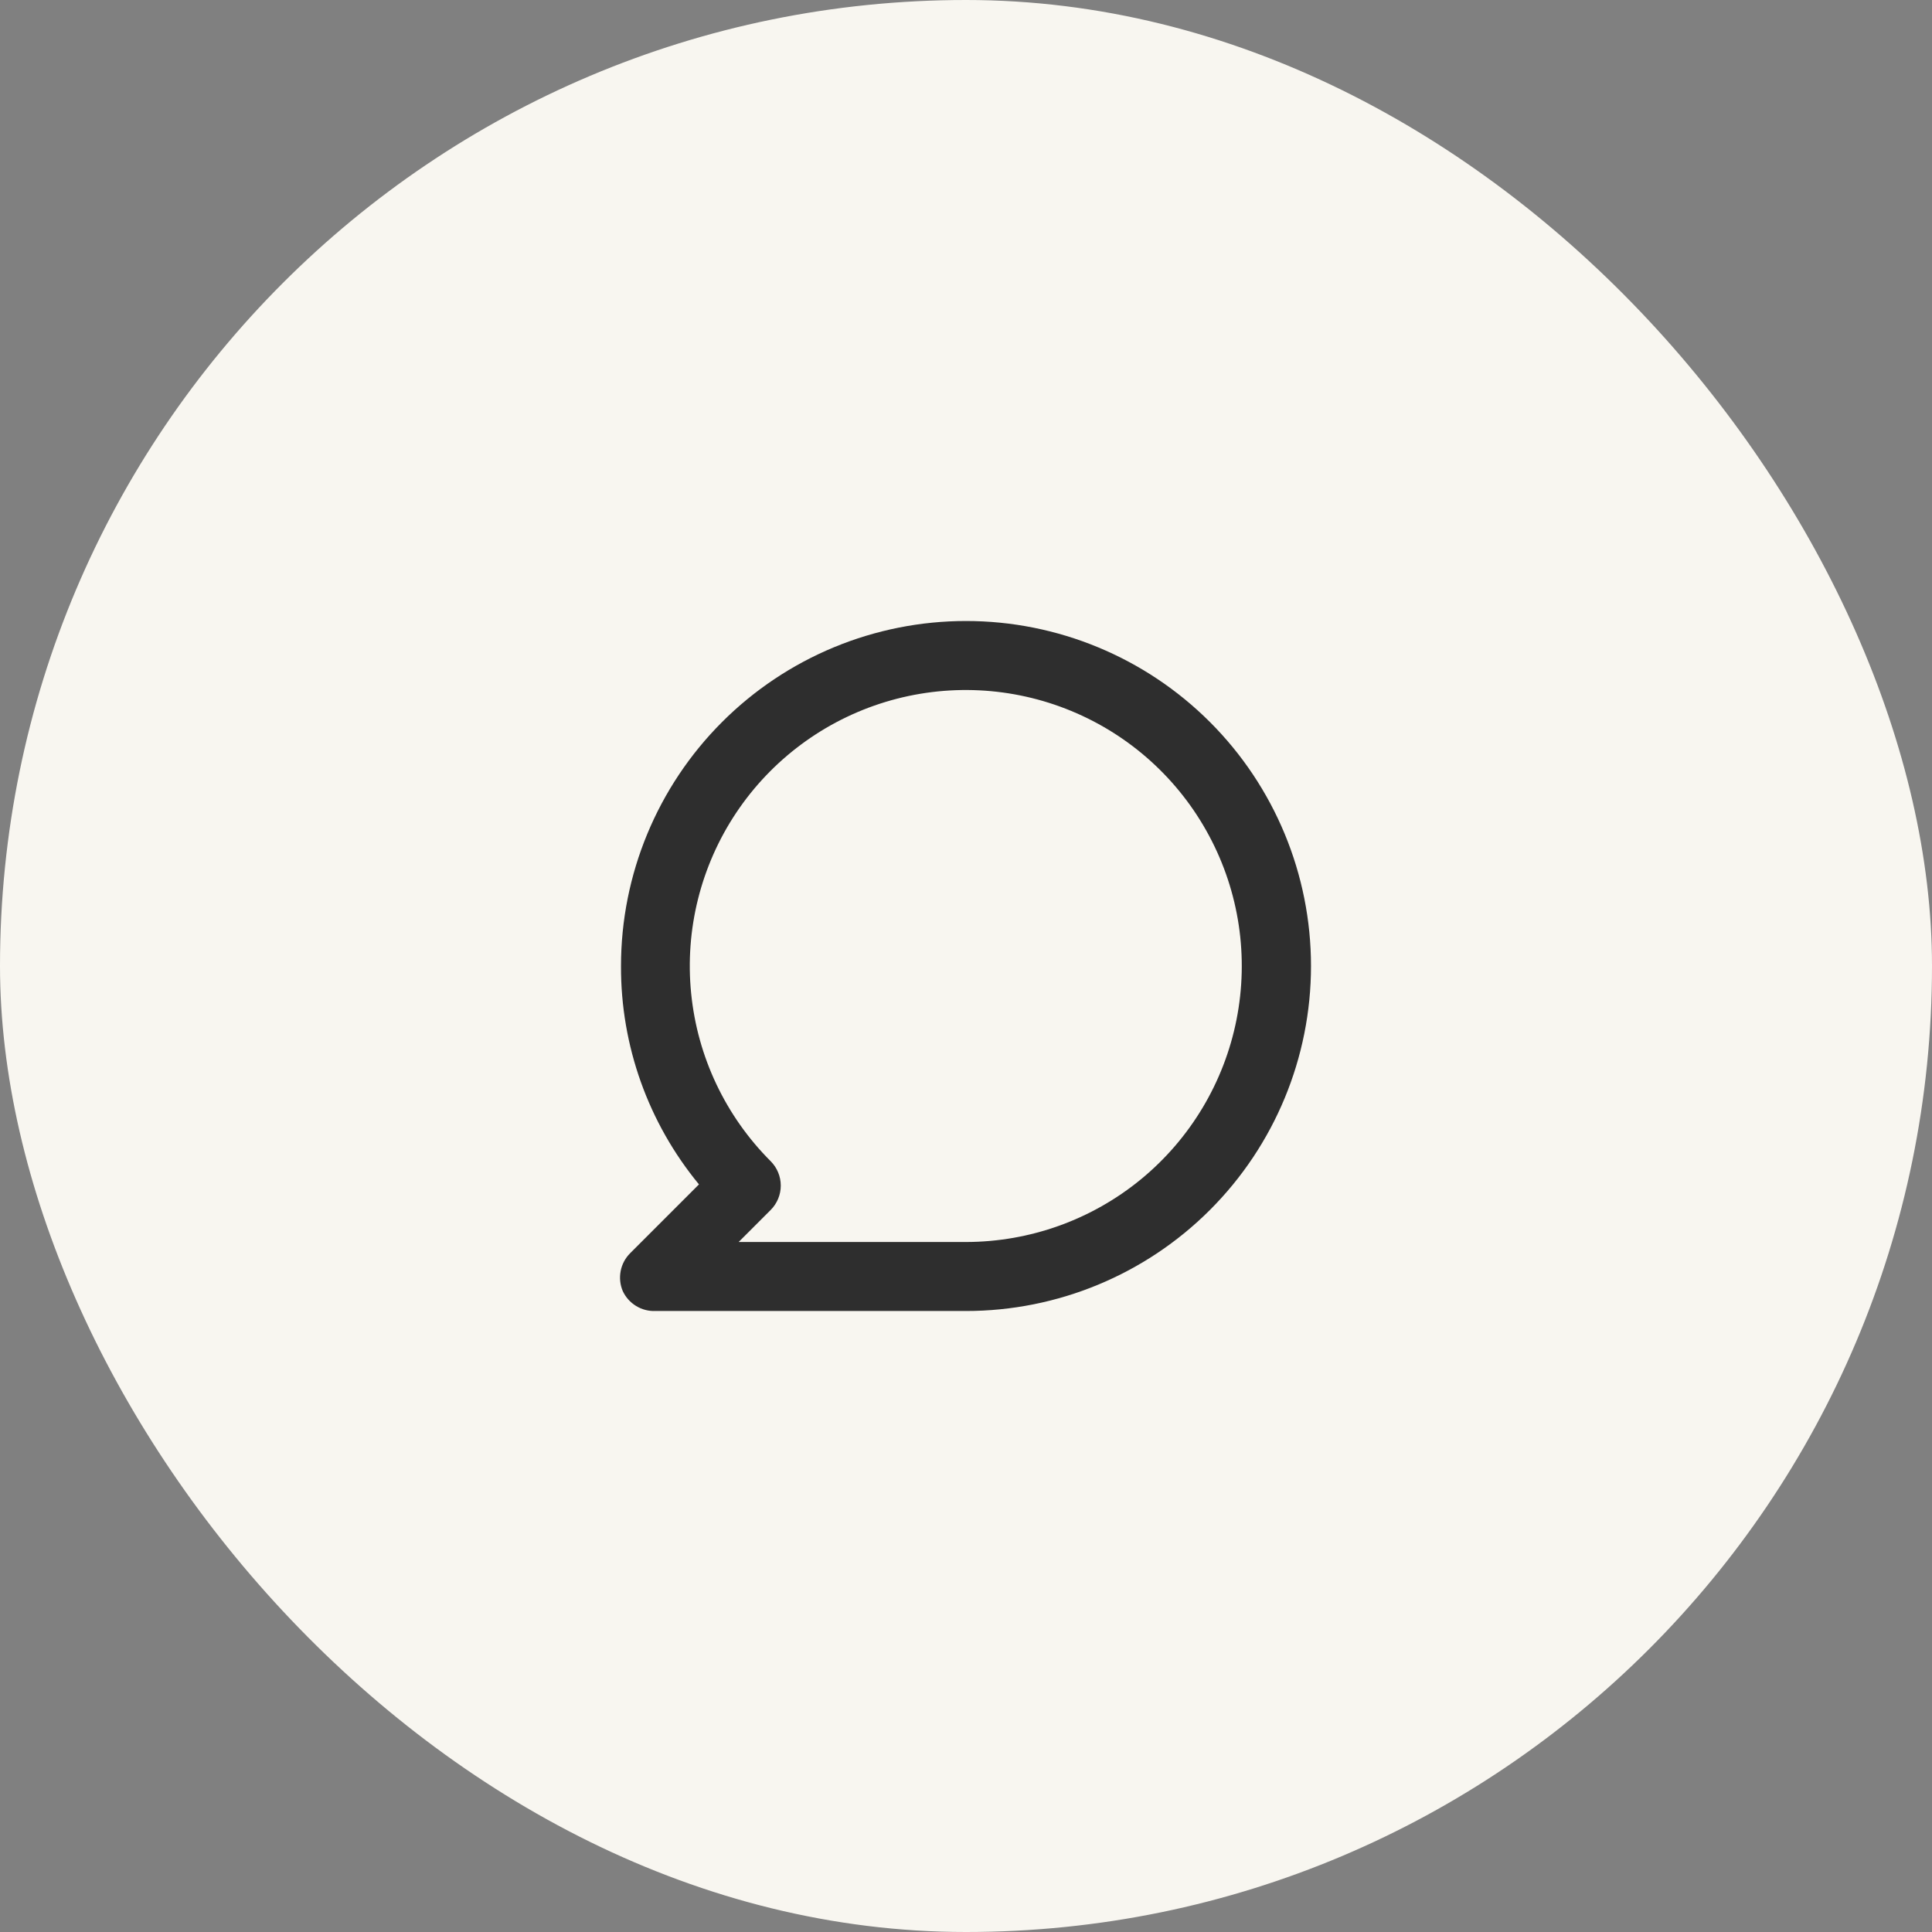
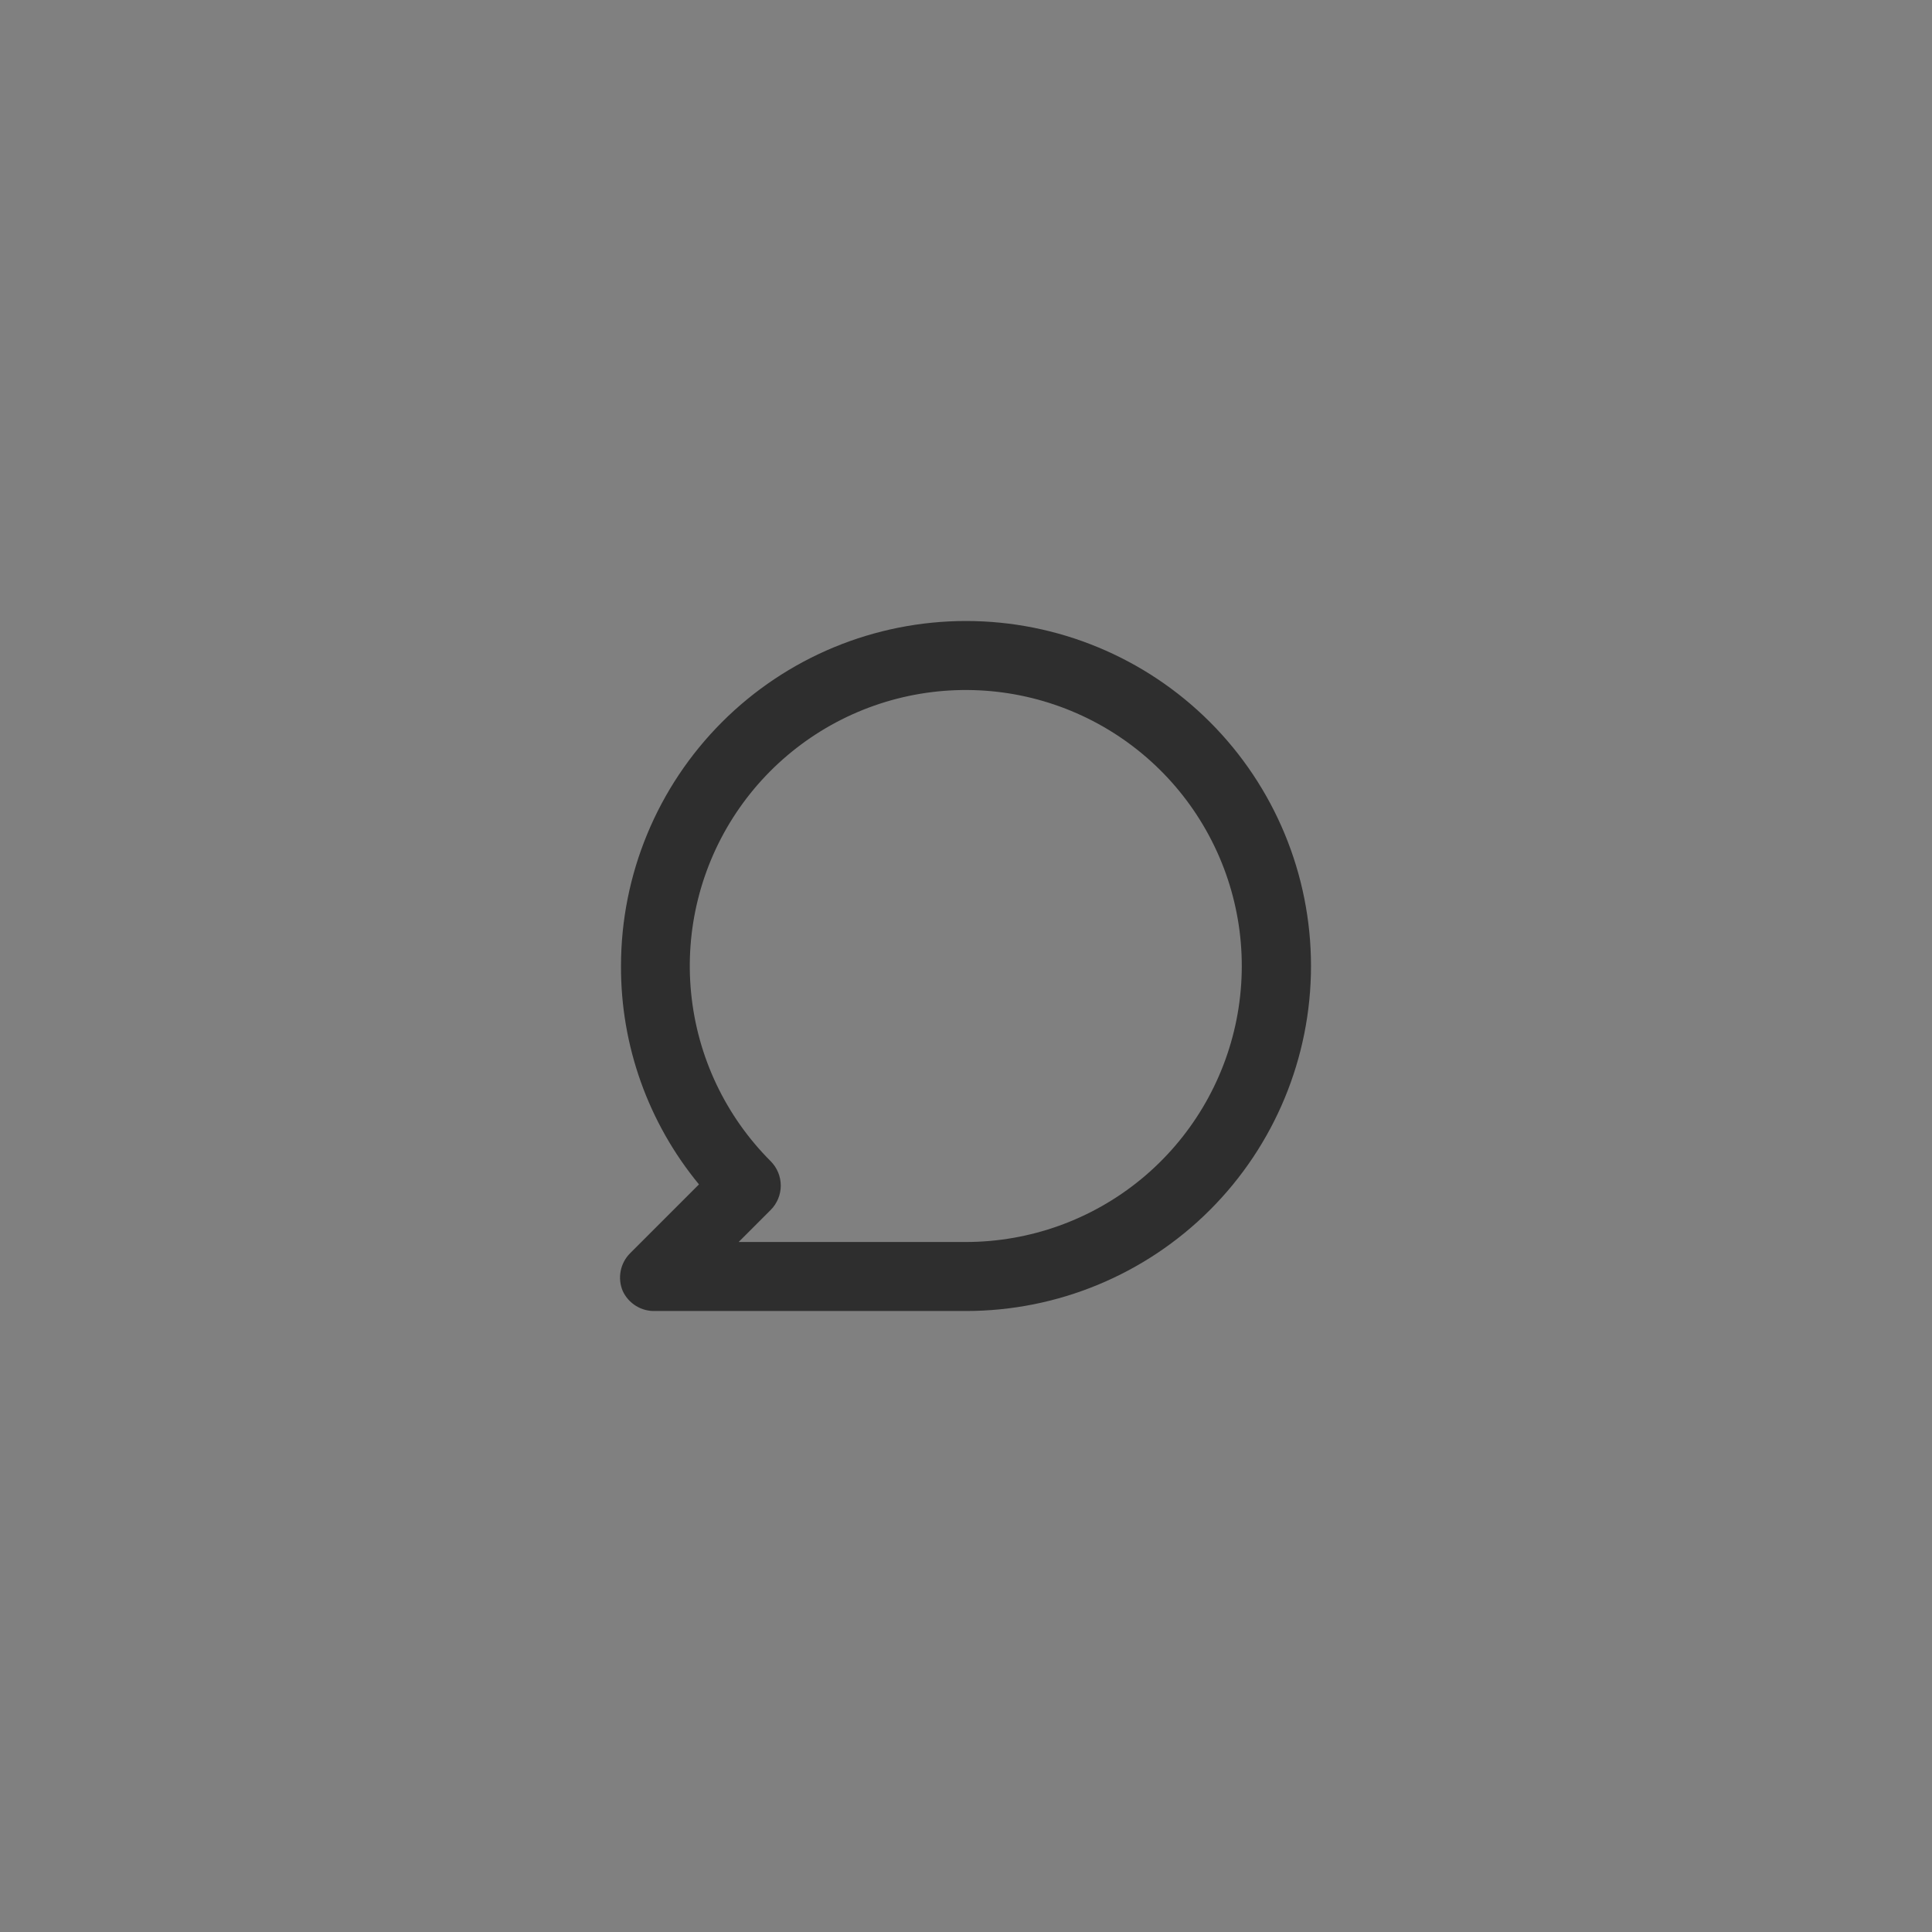
<svg xmlns="http://www.w3.org/2000/svg" width="56" height="56" viewBox="0 0 56 56" fill="none">
  <rect x="0" y="0" width="56" height="56" fill="#808080" stroke="none" />
-   <rect width="56" height="56" rx="28" fill="#F8F6F0" />
  <path d="M28 18C26.687 18 25.386 18.259 24.173 18.761C22.96 19.264 21.858 20 20.929 20.929C19.054 22.804 18 25.348 18 28C17.991 30.309 18.791 32.548 20.26 34.33L18.26 36.33C18.121 36.471 18.027 36.649 17.99 36.843C17.953 37.037 17.973 37.238 18.05 37.42C18.133 37.6 18.268 37.751 18.437 37.854C18.606 37.958 18.802 38.008 19 38H28C30.652 38 33.196 36.946 35.071 35.071C36.946 33.196 38 30.652 38 28C38 25.348 36.946 22.804 35.071 20.929C33.196 19.054 30.652 18 28 18ZM28 36H21.41L22.34 35.07C22.526 34.883 22.631 34.629 22.631 34.365C22.631 34.101 22.526 33.847 22.34 33.66C21.031 32.352 20.215 30.631 20.033 28.789C19.85 26.947 20.312 25.099 21.339 23.559C22.366 22.02 23.896 20.884 25.666 20.346C27.437 19.808 29.34 19.9 31.05 20.607C32.761 21.314 34.173 22.592 35.046 24.224C35.92 25.855 36.201 27.739 35.841 29.555C35.481 31.37 34.503 33.005 33.074 34.18C31.644 35.355 29.851 35.998 28 36Z" fill="#2E2E2E" />
</svg>